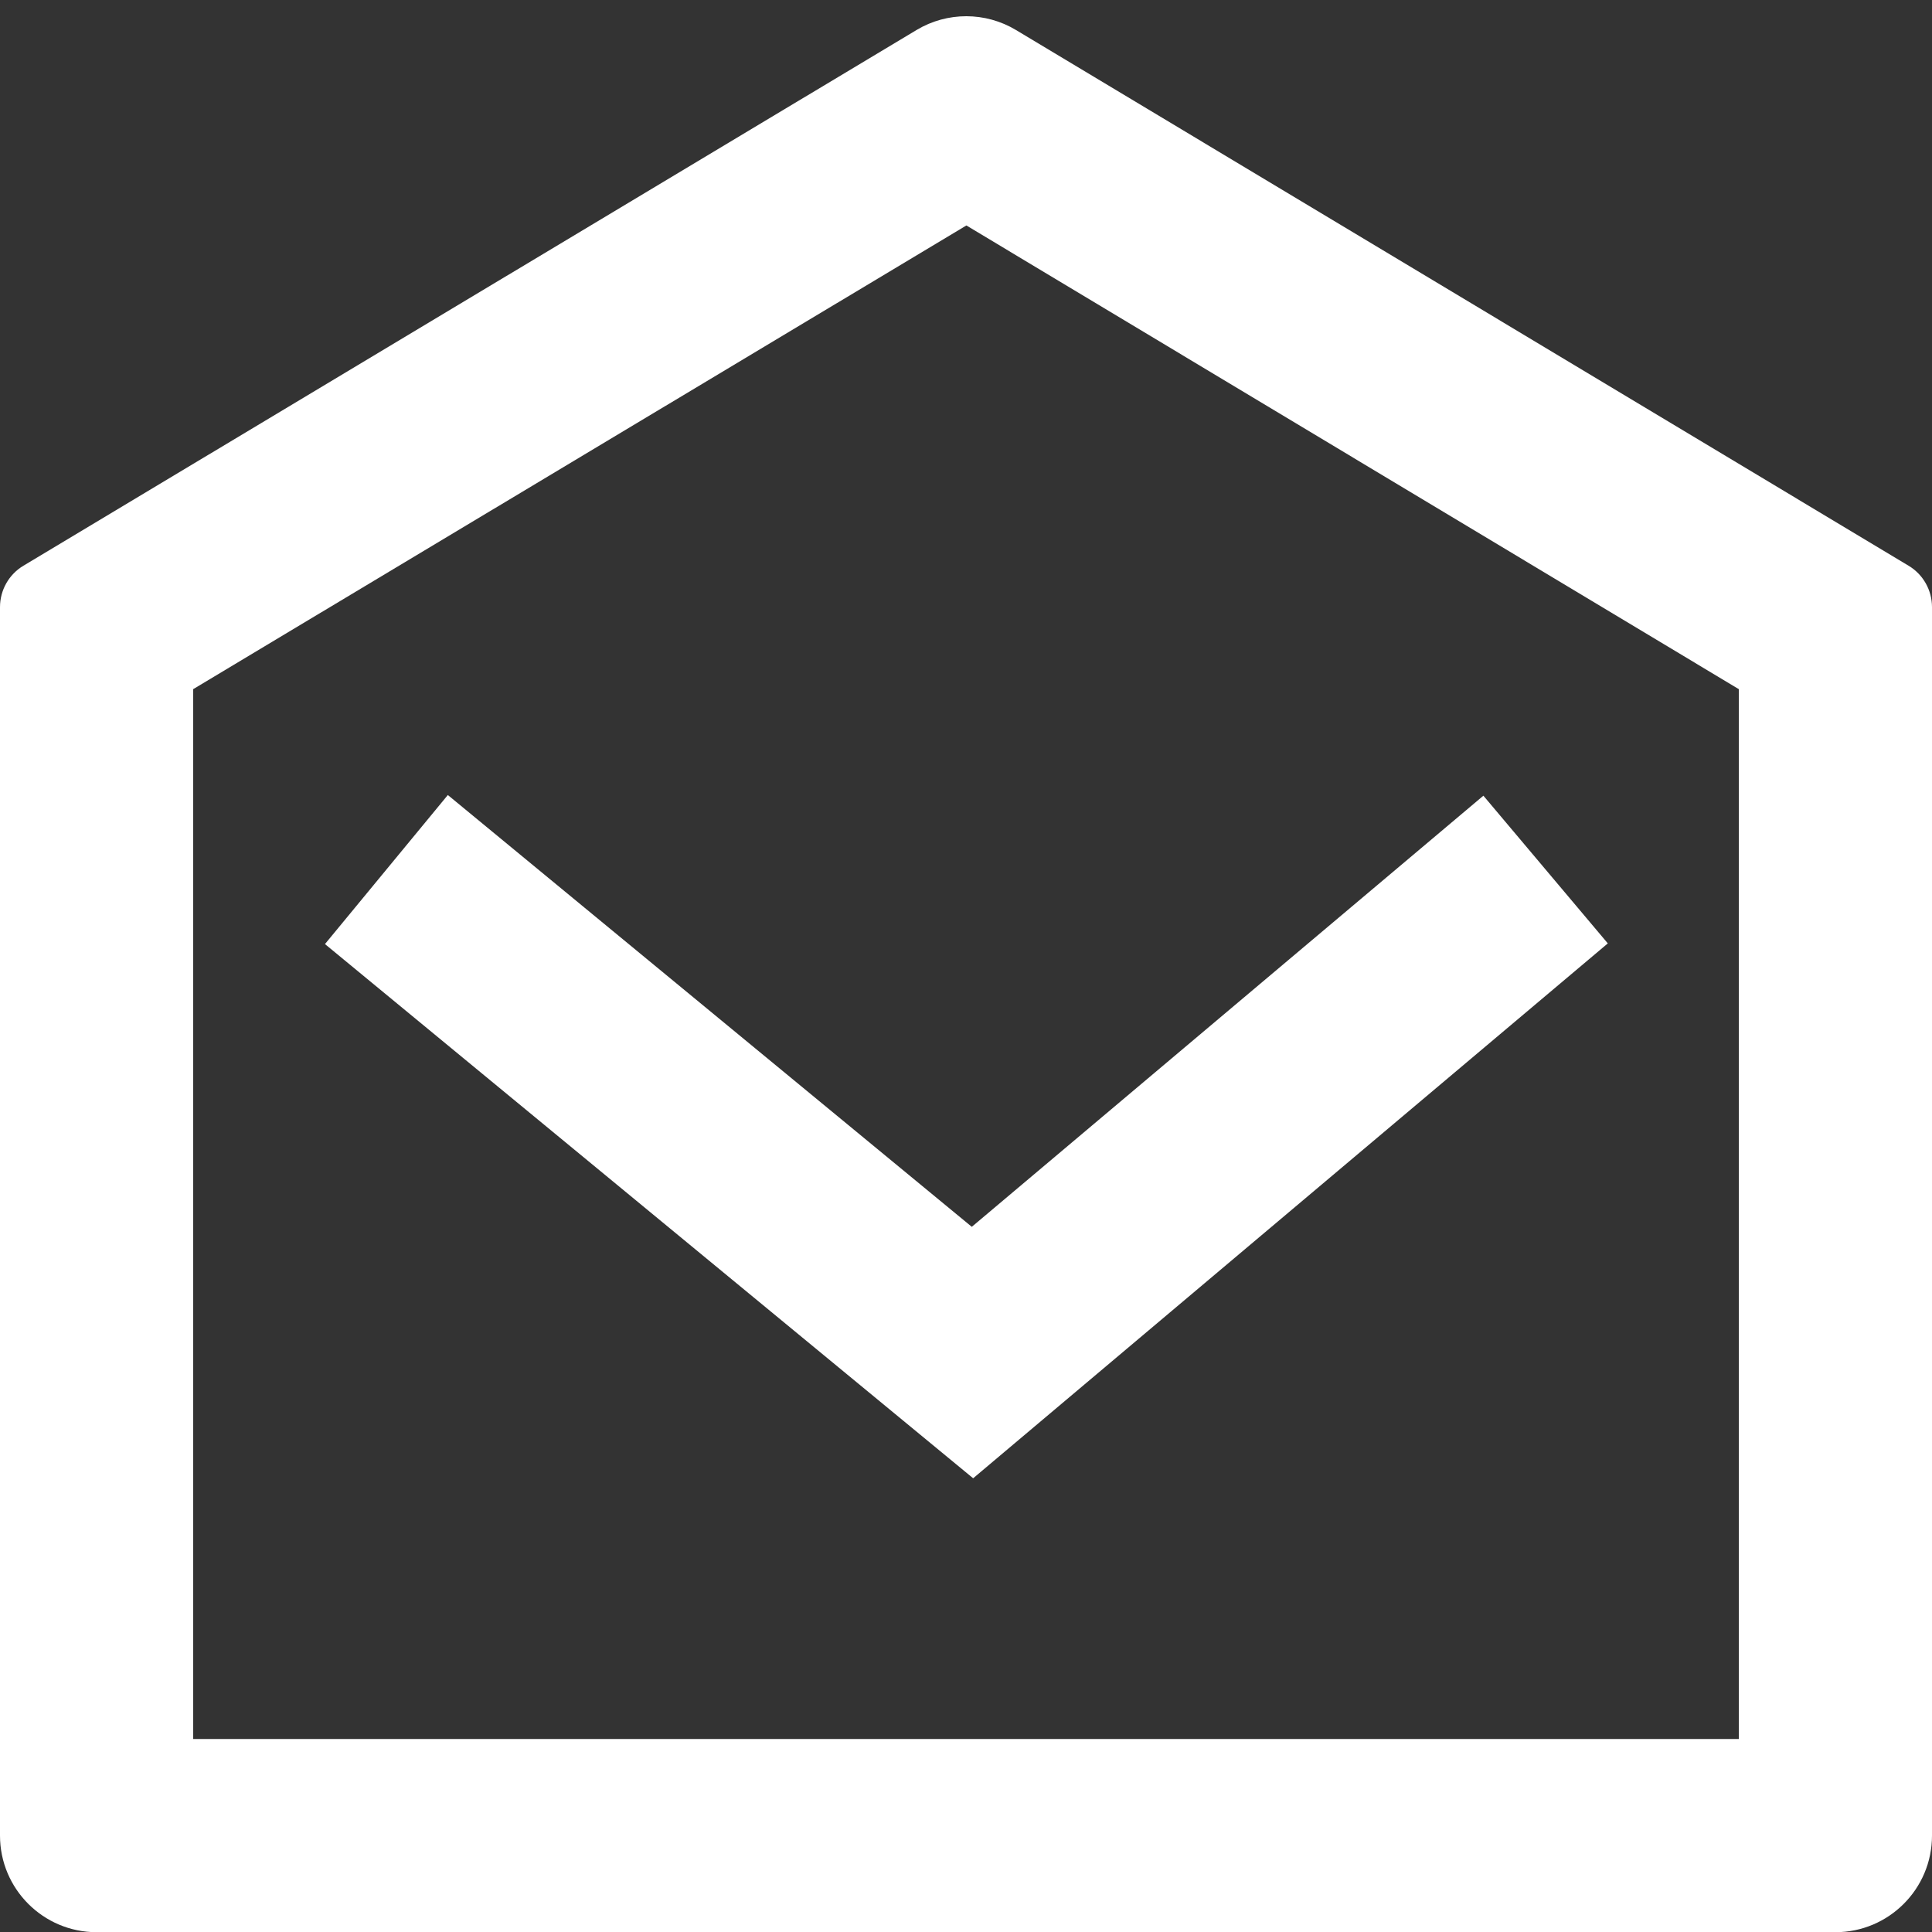
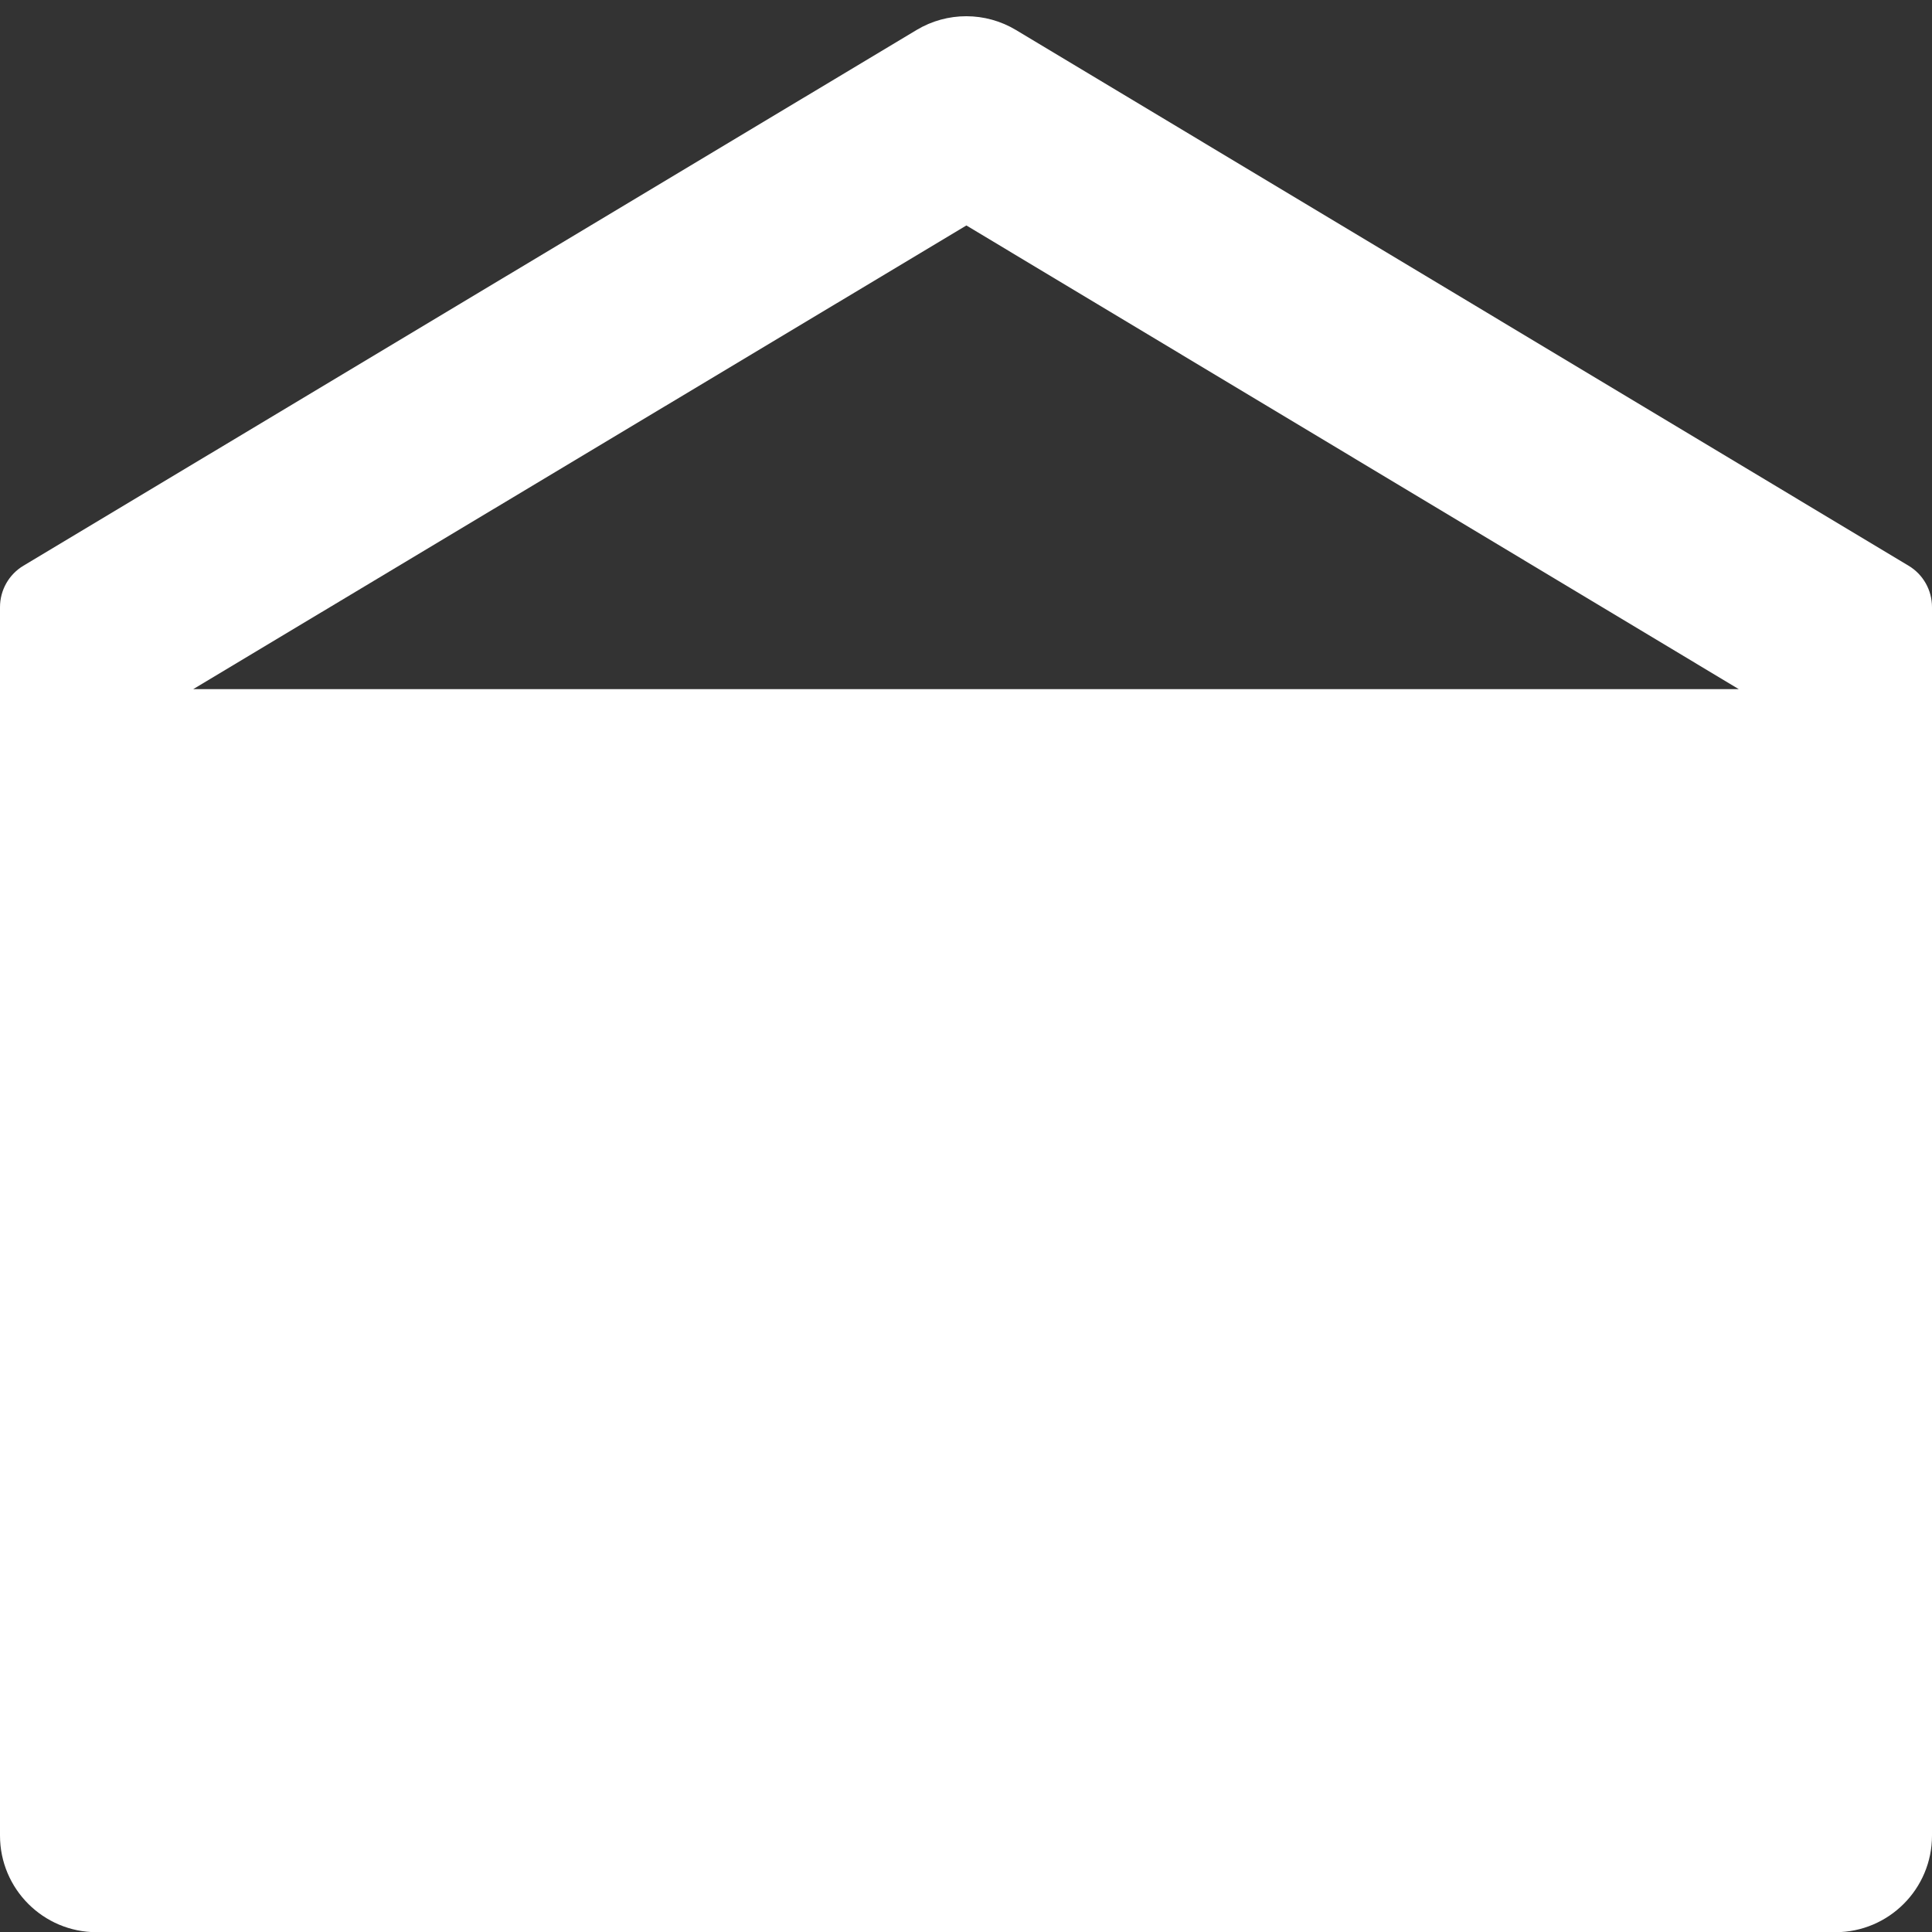
<svg xmlns="http://www.w3.org/2000/svg" width="20" height="20" viewBox="0 0 20 20" fill="none">
  <rect x="0" y="0" width="20" height="20" fill="#333333" stroke="none" />
-   <path d="M0.243 5.856L9.489 0.31C9.806 0.12 10.202 0.121 10.518 0.311L19.757 5.856C19.908 5.946 20 6.109 20 6.285V19.002C20 19.554 19.552 20.002 19 20.002H1C0.448 20.002 0 19.554 0 19.002V6.285C0 6.109 0.092 5.946 0.243 5.856ZM2 7.134V18.002H18V7.134L10.004 2.334L2 7.134ZM10.06 12.7L15.356 8.237L16.644 9.766L10.074 15.303L3.364 9.773L4.636 8.23L10.06 12.7Z" fill="white" />
+   <path d="M0.243 5.856L9.489 0.31C9.806 0.12 10.202 0.121 10.518 0.311L19.757 5.856C19.908 5.946 20 6.109 20 6.285V19.002C20 19.554 19.552 20.002 19 20.002H1C0.448 20.002 0 19.554 0 19.002V6.285C0 6.109 0.092 5.946 0.243 5.856ZM2 7.134H18V7.134L10.004 2.334L2 7.134ZM10.06 12.7L15.356 8.237L16.644 9.766L10.074 15.303L3.364 9.773L4.636 8.23L10.06 12.7Z" fill="white" />
</svg>